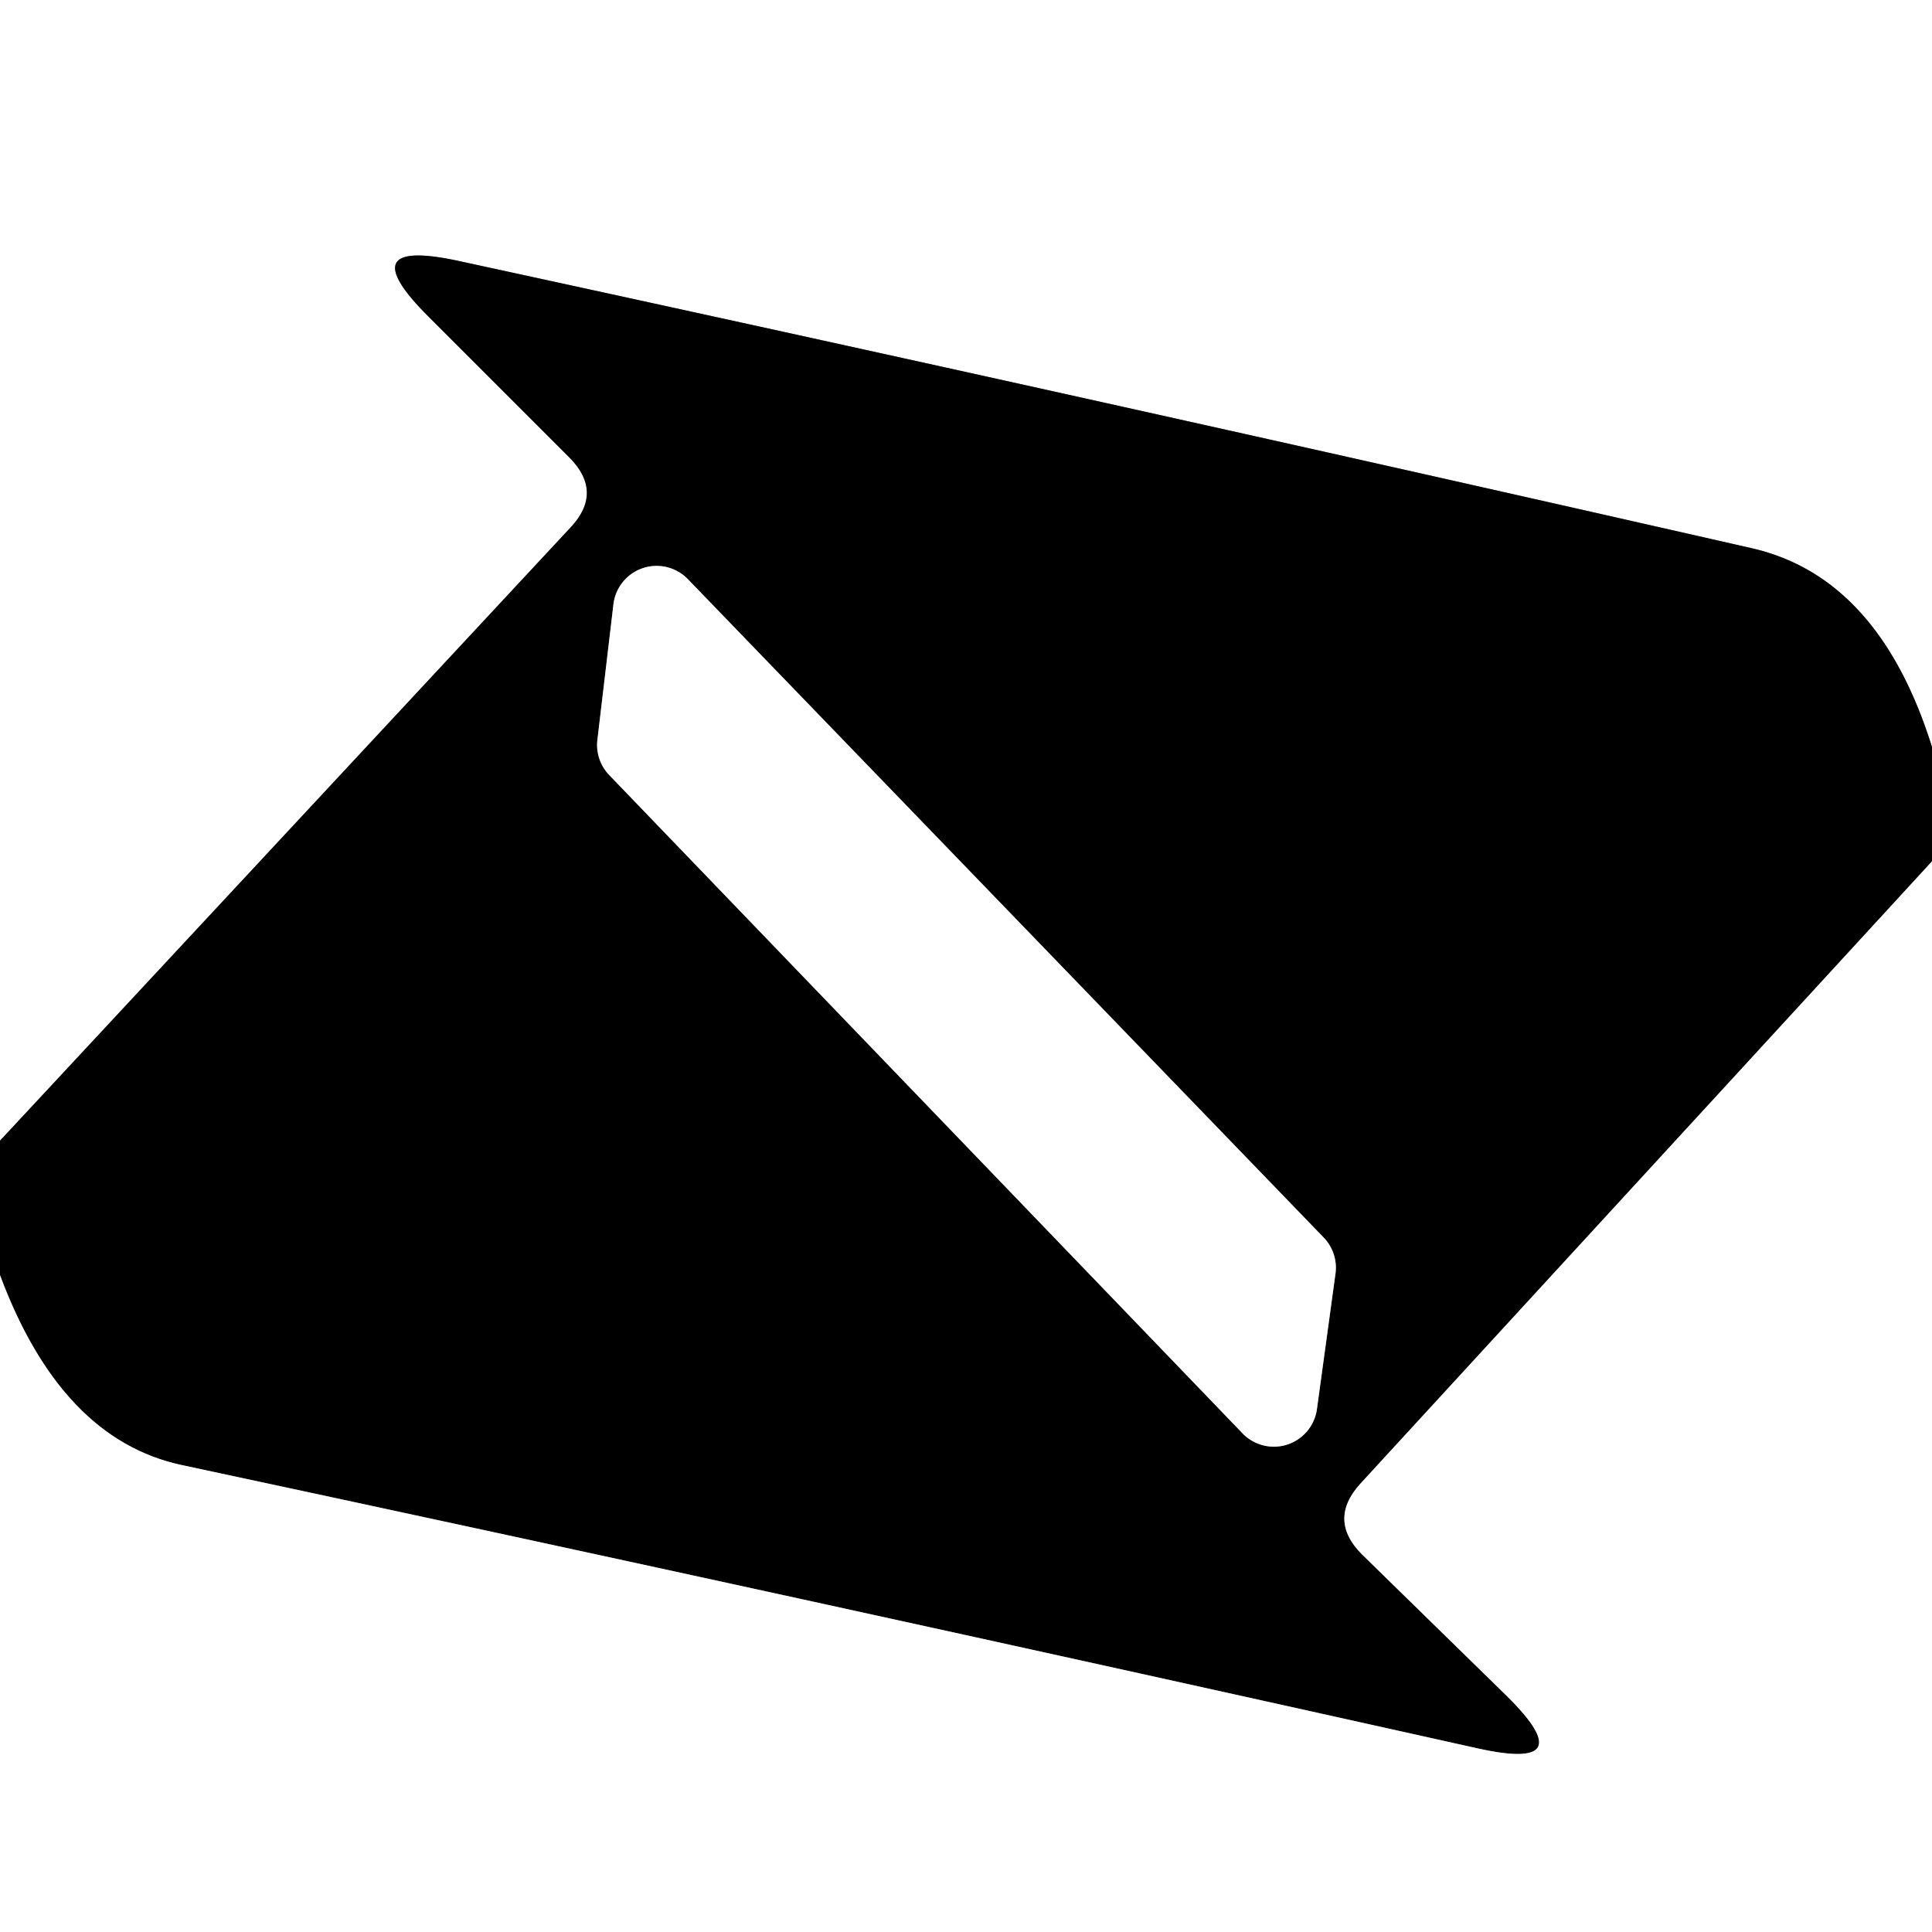
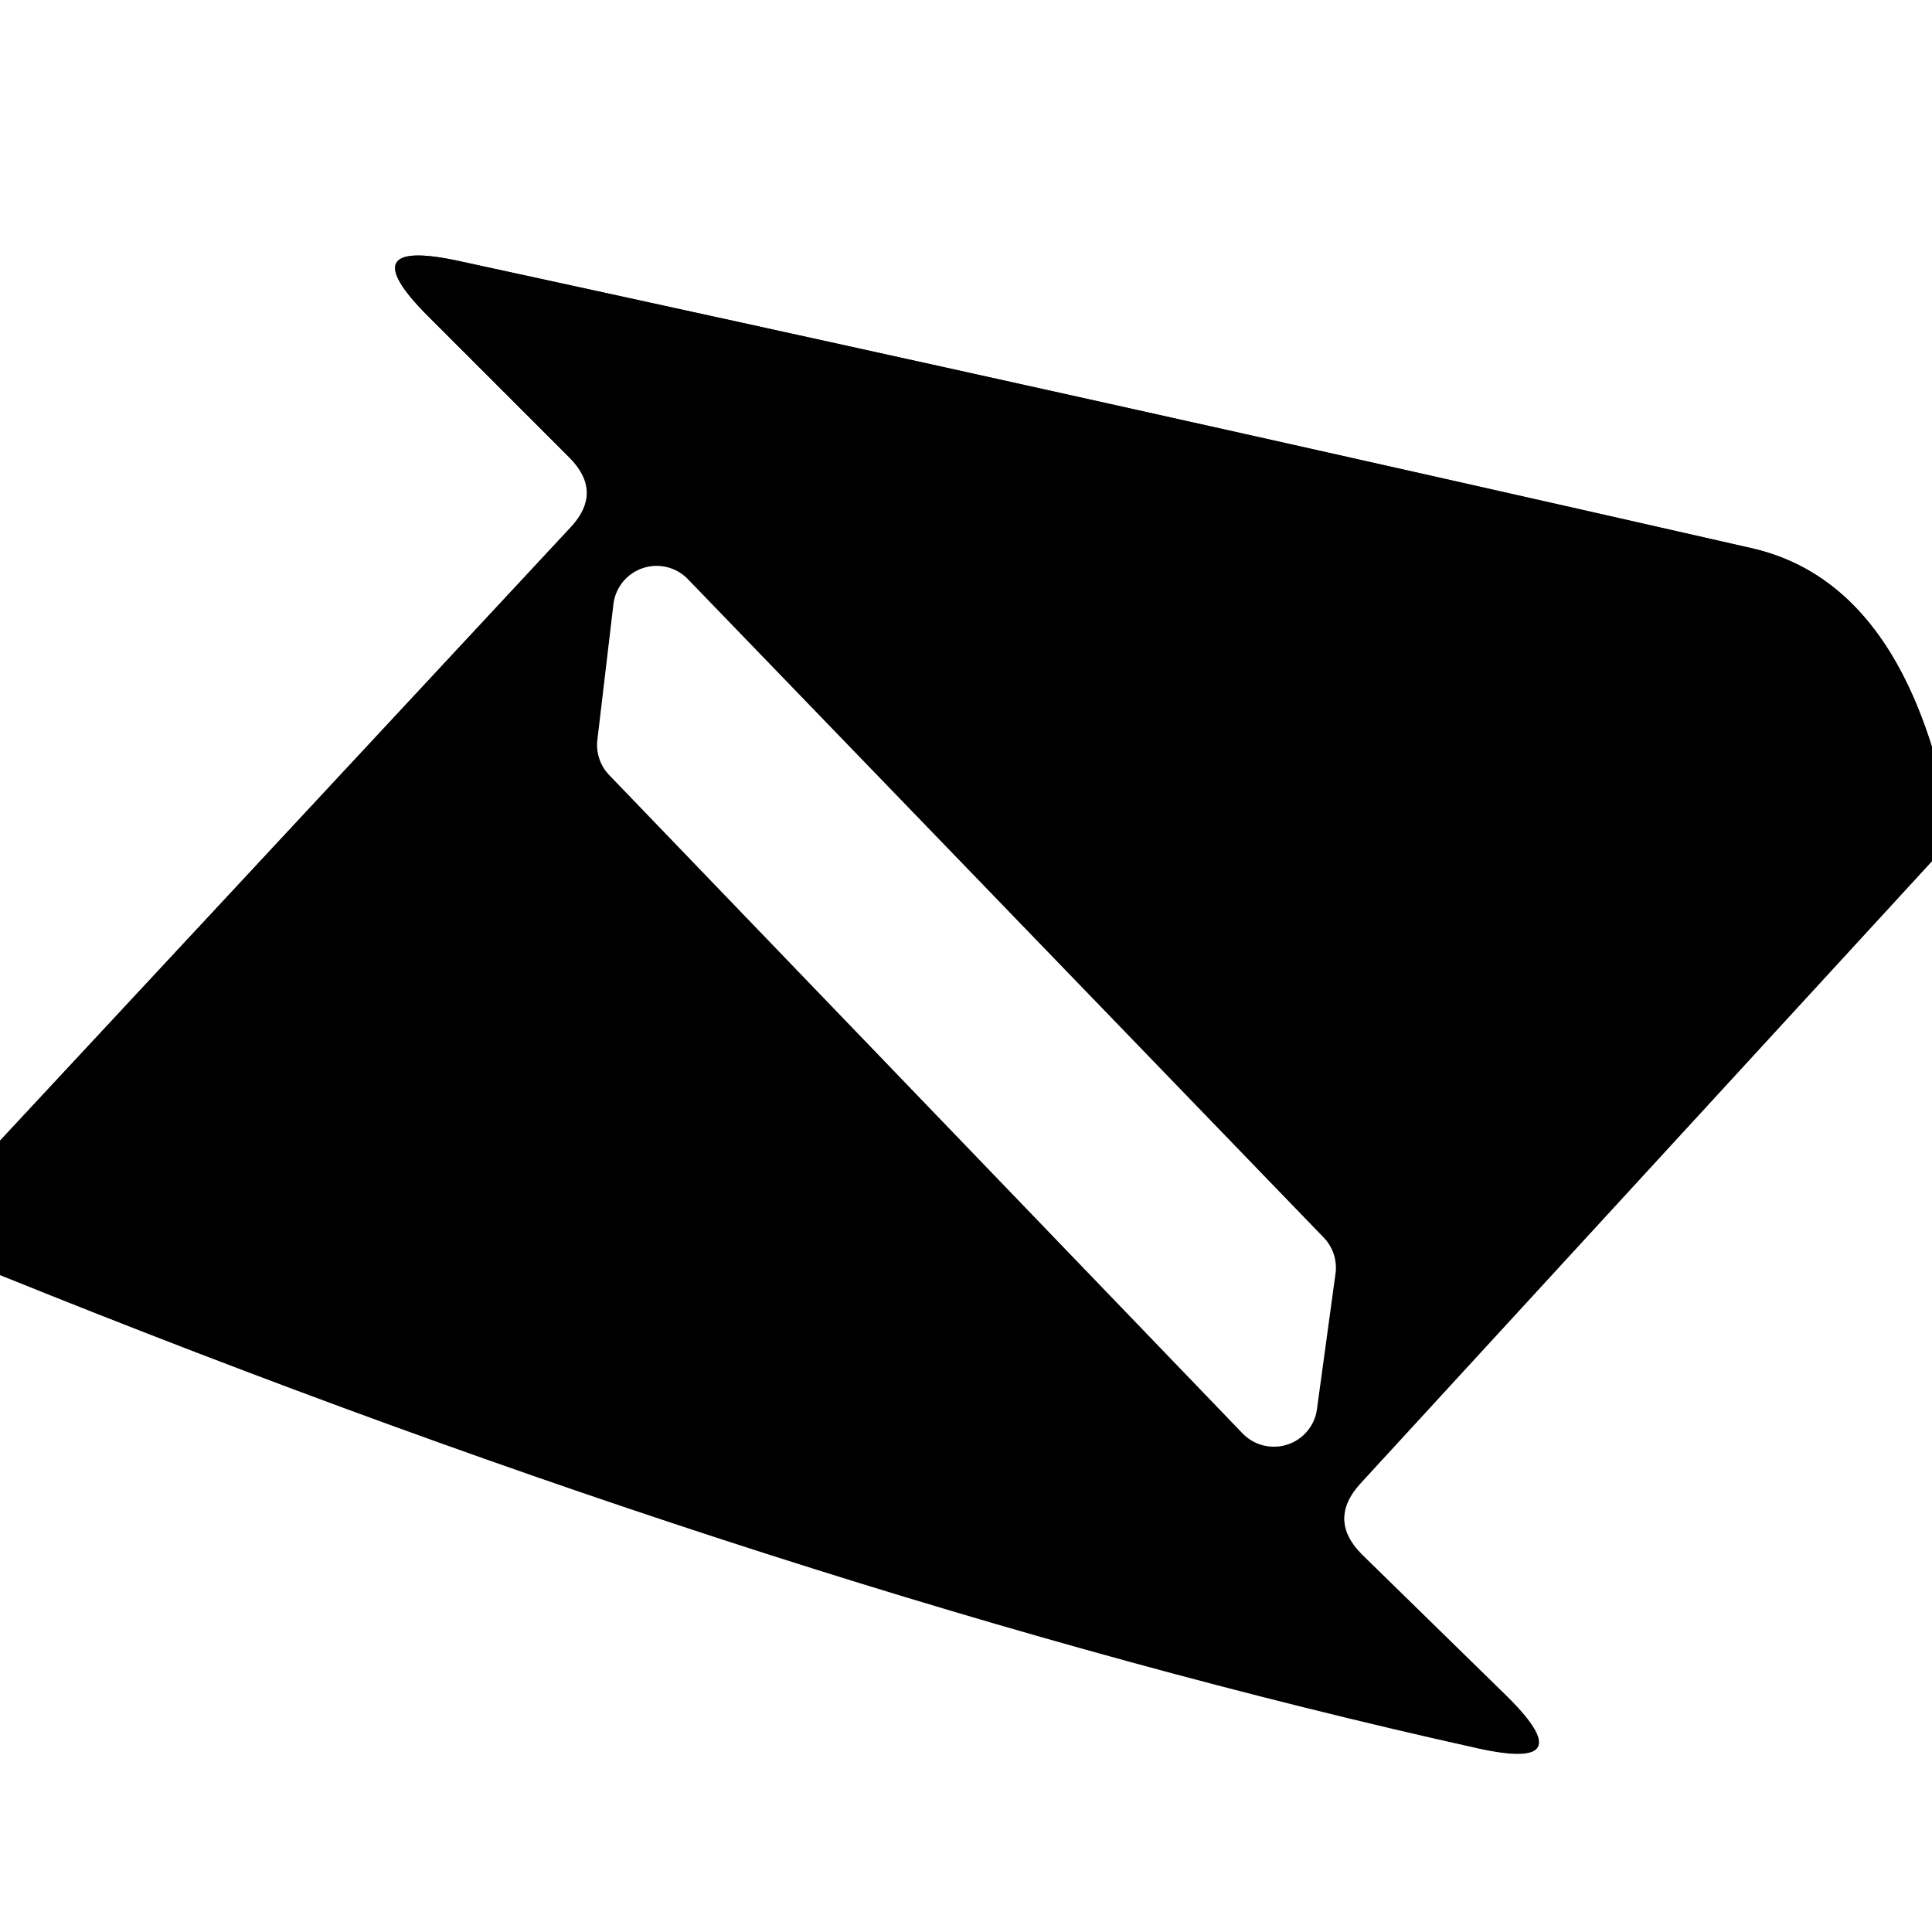
<svg xmlns="http://www.w3.org/2000/svg" version="1.1" viewBox="0.00 0.00 24.00 24.00">
  <rect x="0.00" y="0.00" width="24.00" height="24.00" fill="#333333" stroke="none" />
  <g stroke-width="2.00" fill="none" stroke-linecap="butt">
-     <path stroke="#808080" vector-effect="non-scaling-stroke" d="   M 24.00 9.28   Q 23.34 7.17 21.76 6.81   Q 13.76 4.99 5.69 3.24   Q 4.34 2.95 5.32 3.93   L 7.07 5.68   Q 7.50 6.11 7.09 6.55   L 0.00 14.17" />
    <path stroke="#808080" vector-effect="non-scaling-stroke" d="   M 24.00 10.70   L 16.90 18.43   Q 16.49 18.88 16.92 19.31   L 18.72 21.07   Q 19.67 22.01 18.36 21.72   Q 9.88 19.83 2.26 18.20   Q 0.76 17.88 0.00 15.84" />
-     <path stroke="#808080" vector-effect="non-scaling-stroke" d="   M 16.59 15.82   A 0.54 0.54 0.0 0 0 16.44 15.37   L 8.55 7.20   A 0.54 0.54 0.0 0 0 7.62 7.51   L 7.42 9.20   A 0.54 0.54 0.0 0 0 7.57 9.63   L 15.43 17.80   A 0.54 0.54 0.0 0 0 16.36 17.50   L 16.59 15.82" />
  </g>
  <path fill="#ffffff" d="   M 0.00 0.00   L 24.00 0.00   L 24.00 9.28   Q 23.34 7.17 21.76 6.81   Q 13.76 4.99 5.69 3.24   Q 4.34 2.95 5.32 3.93   L 7.07 5.68   Q 7.50 6.11 7.09 6.55   L 0.00 14.17   L 0.00 0.00   Z" />
  <path fill="#000000" d="   M 24.00 9.28   L 24.00 10.70   L 16.90 18.43   Q 16.49 18.88 16.92 19.31   L 18.72 21.07   Q 19.67 22.01 18.36 21.72   Q 9.88 19.83 2.26 18.20   Q 0.76 17.88 0.00 15.84   L 0.00 14.17   L 7.09 6.55   Q 7.50 6.11 7.07 5.68   L 5.32 3.93   Q 4.34 2.95 5.69 3.24   Q 13.76 4.99 21.76 6.81   Q 23.34 7.17 24.00 9.28   Z   M 16.59 15.82   A 0.54 0.54 0.0 0 0 16.44 15.37   L 8.55 7.20   A 0.54 0.54 0.0 0 0 7.62 7.51   L 7.42 9.20   A 0.54 0.54 0.0 0 0 7.57 9.63   L 15.43 17.80   A 0.54 0.54 0.0 0 0 16.36 17.50   L 16.59 15.82   Z" />
  <path fill="#ffffff" d="   M 16.59 15.82   L 16.36 17.50   A 0.54 0.54 0.0 0 1 15.43 17.80   L 7.57 9.63   A 0.54 0.54 0.0 0 1 7.42 9.20   L 7.62 7.51   A 0.54 0.54 0.0 0 1 8.55 7.20   L 16.44 15.37   A 0.54 0.54 0.0 0 1 16.59 15.82   Z" />
-   <path fill="#ffffff" d="   M 24.00 10.70   L 24.00 24.00   L 0.00 24.00   L 0.00 15.84   Q 0.76 17.88 2.26 18.20   Q 9.88 19.83 18.36 21.72   Q 19.67 22.01 18.72 21.07   L 16.92 19.31   Q 16.49 18.88 16.90 18.43   L 24.00 10.70   Z" />
+   <path fill="#ffffff" d="   M 24.00 10.70   L 24.00 24.00   L 0.00 24.00   L 0.00 15.84   Q 9.88 19.83 18.36 21.72   Q 19.67 22.01 18.72 21.07   L 16.92 19.31   Q 16.49 18.88 16.90 18.43   L 24.00 10.70   Z" />
</svg>